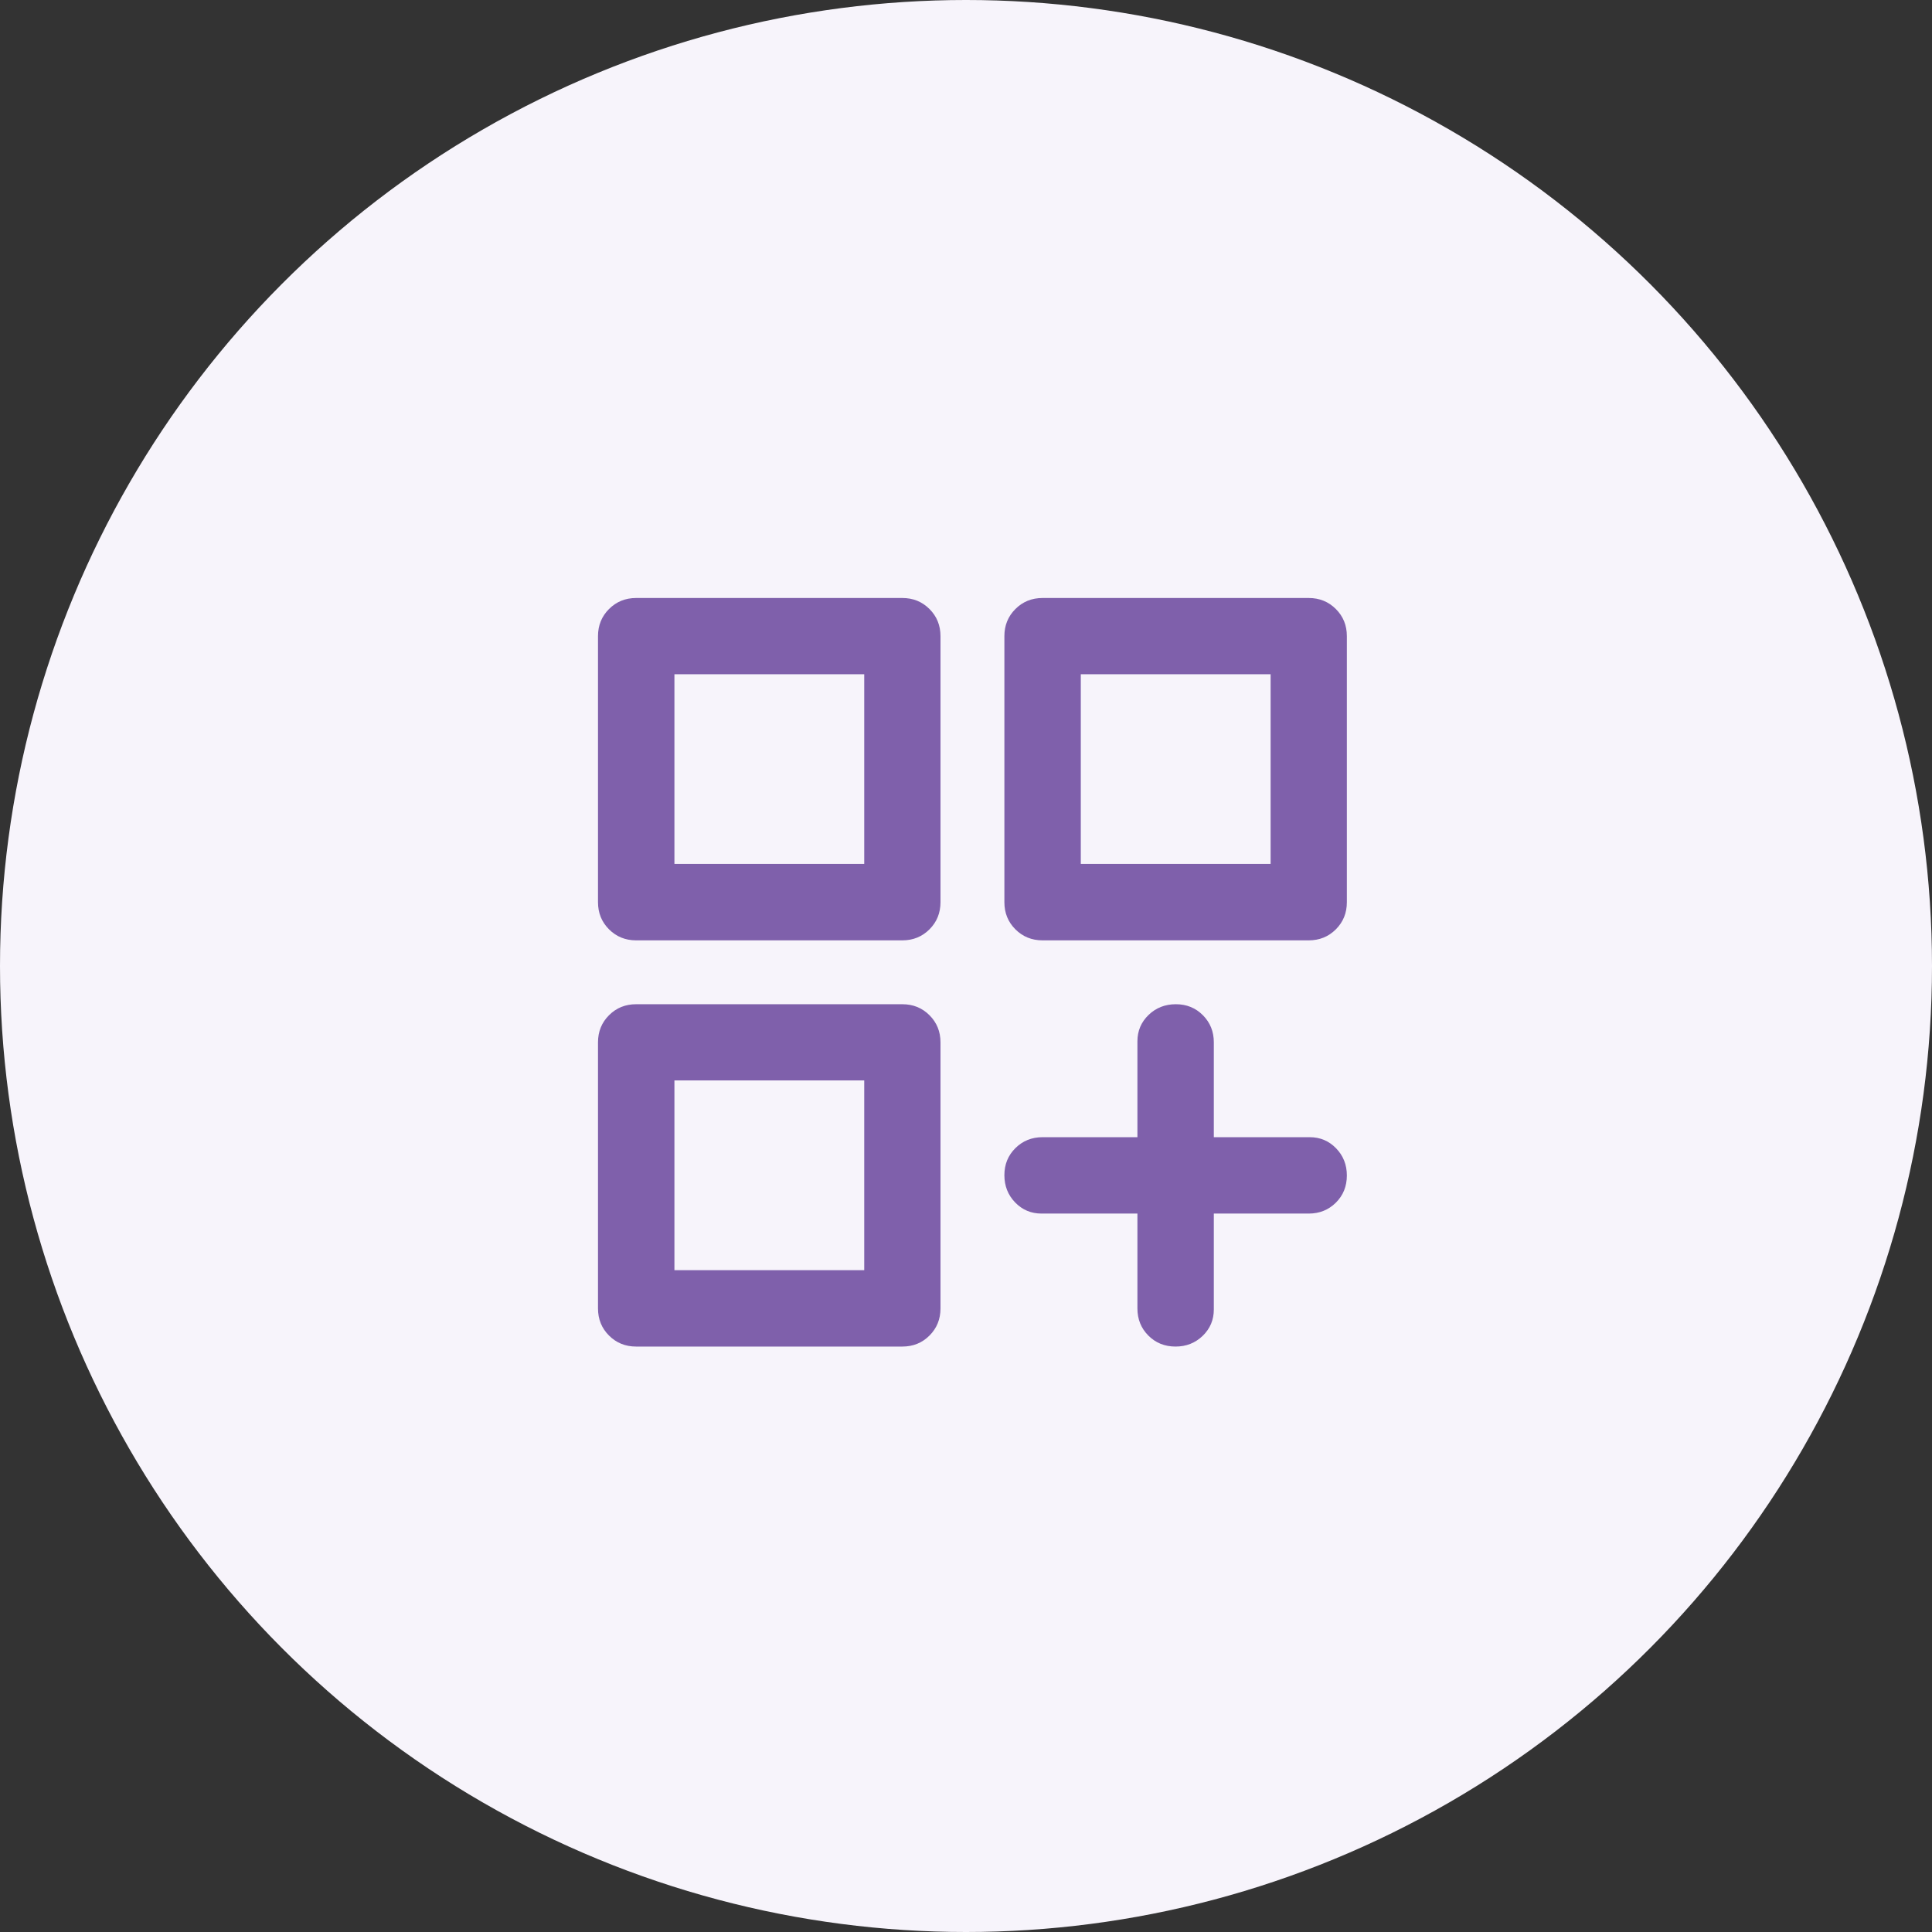
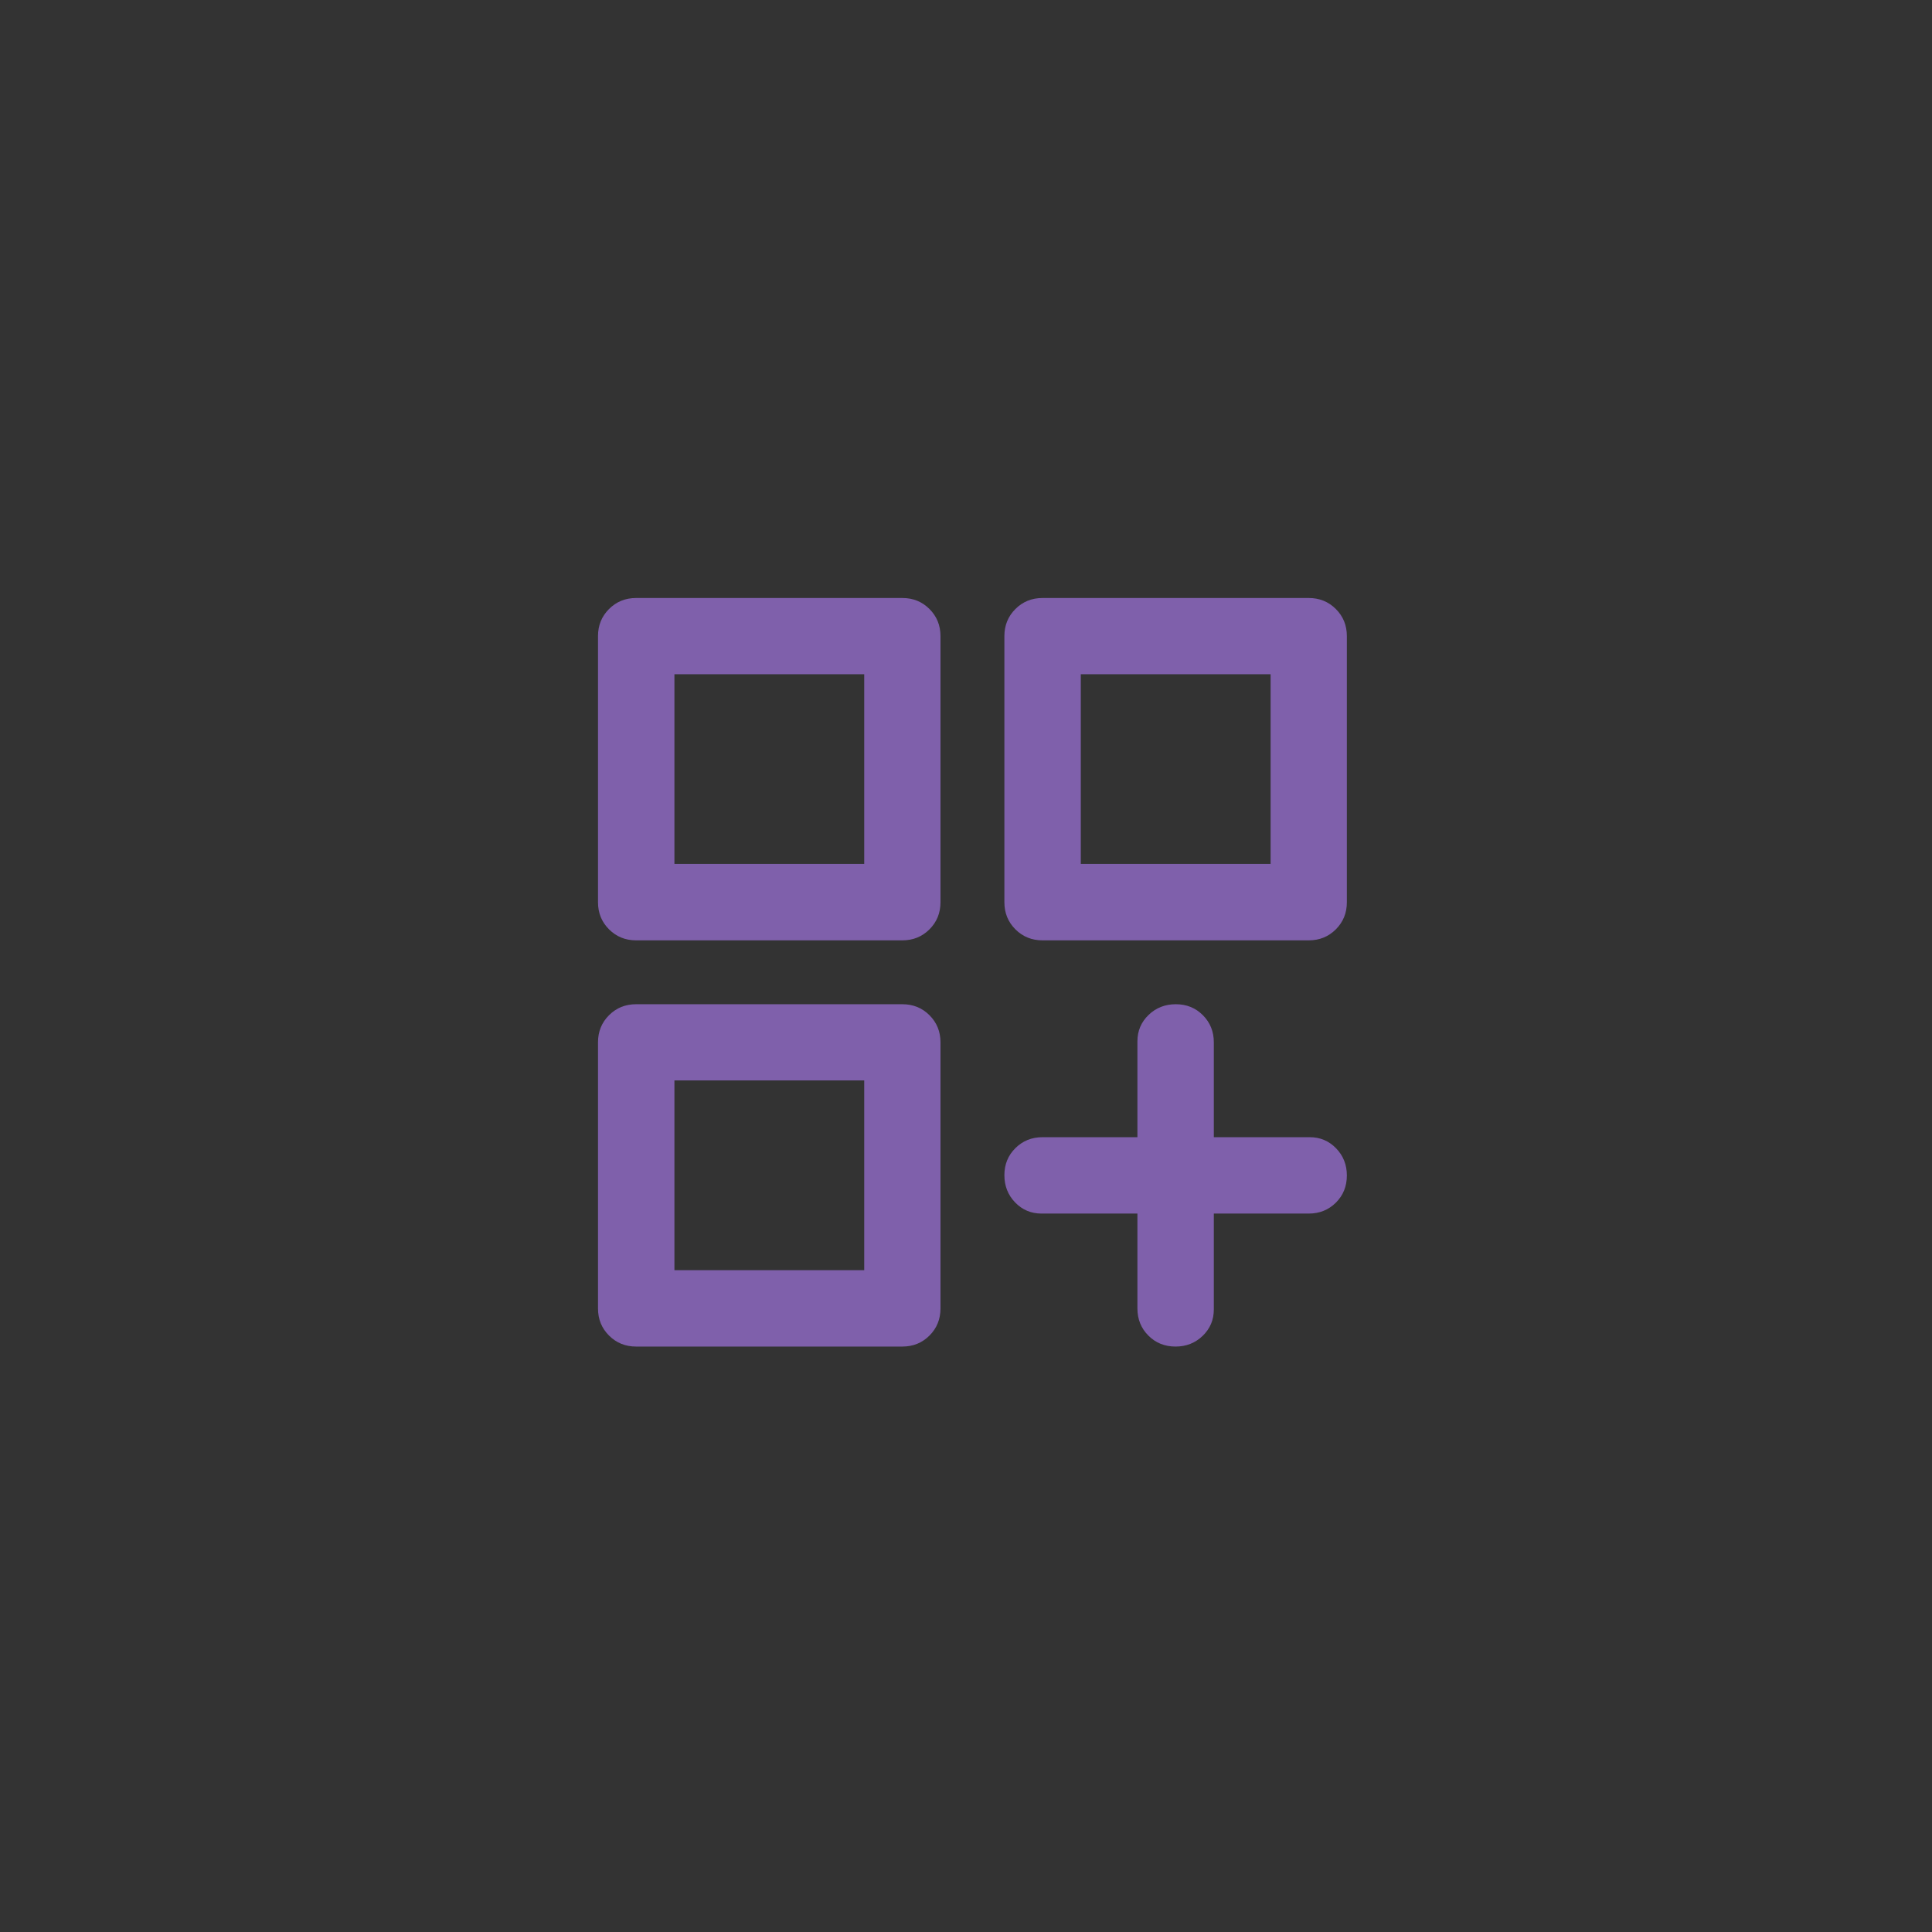
<svg xmlns="http://www.w3.org/2000/svg" width="84" height="84" viewBox="0 0 84 84" fill="none">
  <rect x="0" y="0" width="84" height="84" fill="#333333" stroke="none" />
-   <circle cx="42" cy="42" r="42" fill="#f7f4fb" />
  <mask id="mask0_159_2" style="mask-type:alpha" maskUnits="userSpaceOnUse" x="21" y="21" width="43" height="42">
    <rect x="21.021" y="21" width="42.017" height="42" fill="#D9D9D9" />
  </mask>
  <g mask="url(#mask0_159_2)">
    <path d="M27.658 40.885C27.191 40.885 26.798 40.725 26.479 40.406C26.16 40.087 26 39.694 26 39.227V27.657C26 27.191 26.16 26.798 26.479 26.479C26.798 26.16 27.191 26 27.658 26H39.233C39.7 26 40.093 26.16 40.412 26.479C40.731 26.798 40.891 27.191 40.891 27.657V39.227C40.891 39.694 40.731 40.087 40.412 40.406C40.093 40.725 39.7 40.885 39.233 40.885H27.658ZM45.327 40.885C44.86 40.885 44.467 40.725 44.148 40.406C43.828 40.087 43.669 39.694 43.669 39.227V27.657C43.669 27.191 43.828 26.798 44.148 26.479C44.467 26.16 44.86 26 45.327 26H56.902C57.368 26 57.761 26.16 58.081 26.479C58.4 26.798 58.559 27.191 58.559 27.657V39.227C58.559 39.694 58.4 40.087 58.081 40.406C57.761 40.725 57.368 40.885 56.902 40.885H45.327ZM27.658 58.546C27.191 58.546 26.798 58.387 26.479 58.068C26.16 57.749 26 57.356 26 56.889V45.319C26 44.852 26.16 44.459 26.479 44.14C26.798 43.821 27.191 43.662 27.658 43.662H39.233C39.7 43.662 40.093 43.821 40.412 44.14C40.731 44.459 40.891 44.852 40.891 45.319V56.889C40.891 57.356 40.731 57.749 40.412 58.068C40.093 58.387 39.7 58.546 39.233 58.546H27.658ZM51.112 58.546C50.639 58.546 50.245 58.387 49.928 58.068C49.611 57.749 49.453 57.356 49.453 56.889V52.764H45.283C44.831 52.764 44.449 52.603 44.137 52.281C43.825 51.959 43.669 51.563 43.669 51.095C43.669 50.627 43.828 50.235 44.148 49.918C44.467 49.602 44.86 49.443 45.327 49.443H49.453V45.275C49.453 44.823 49.614 44.441 49.937 44.129C50.259 43.818 50.654 43.662 51.123 43.662C51.591 43.662 51.983 43.821 52.3 44.14C52.617 44.459 52.775 44.852 52.775 45.319V49.443H56.945C57.398 49.443 57.78 49.605 58.092 49.927C58.403 50.249 58.559 50.642 58.559 51.106C58.559 51.578 58.4 51.973 58.081 52.29C57.761 52.606 57.368 52.764 56.902 52.764H52.775V56.933C52.775 57.385 52.614 57.767 52.292 58.079C51.969 58.39 51.576 58.546 51.112 58.546ZM46.991 29.314V37.563H55.244V29.314H46.991ZM29.323 29.314V37.563H37.575V29.314H29.323ZM29.323 46.976V55.225H37.575V46.976H29.323Z" fill="#7f60ab" />
  </g>
</svg>